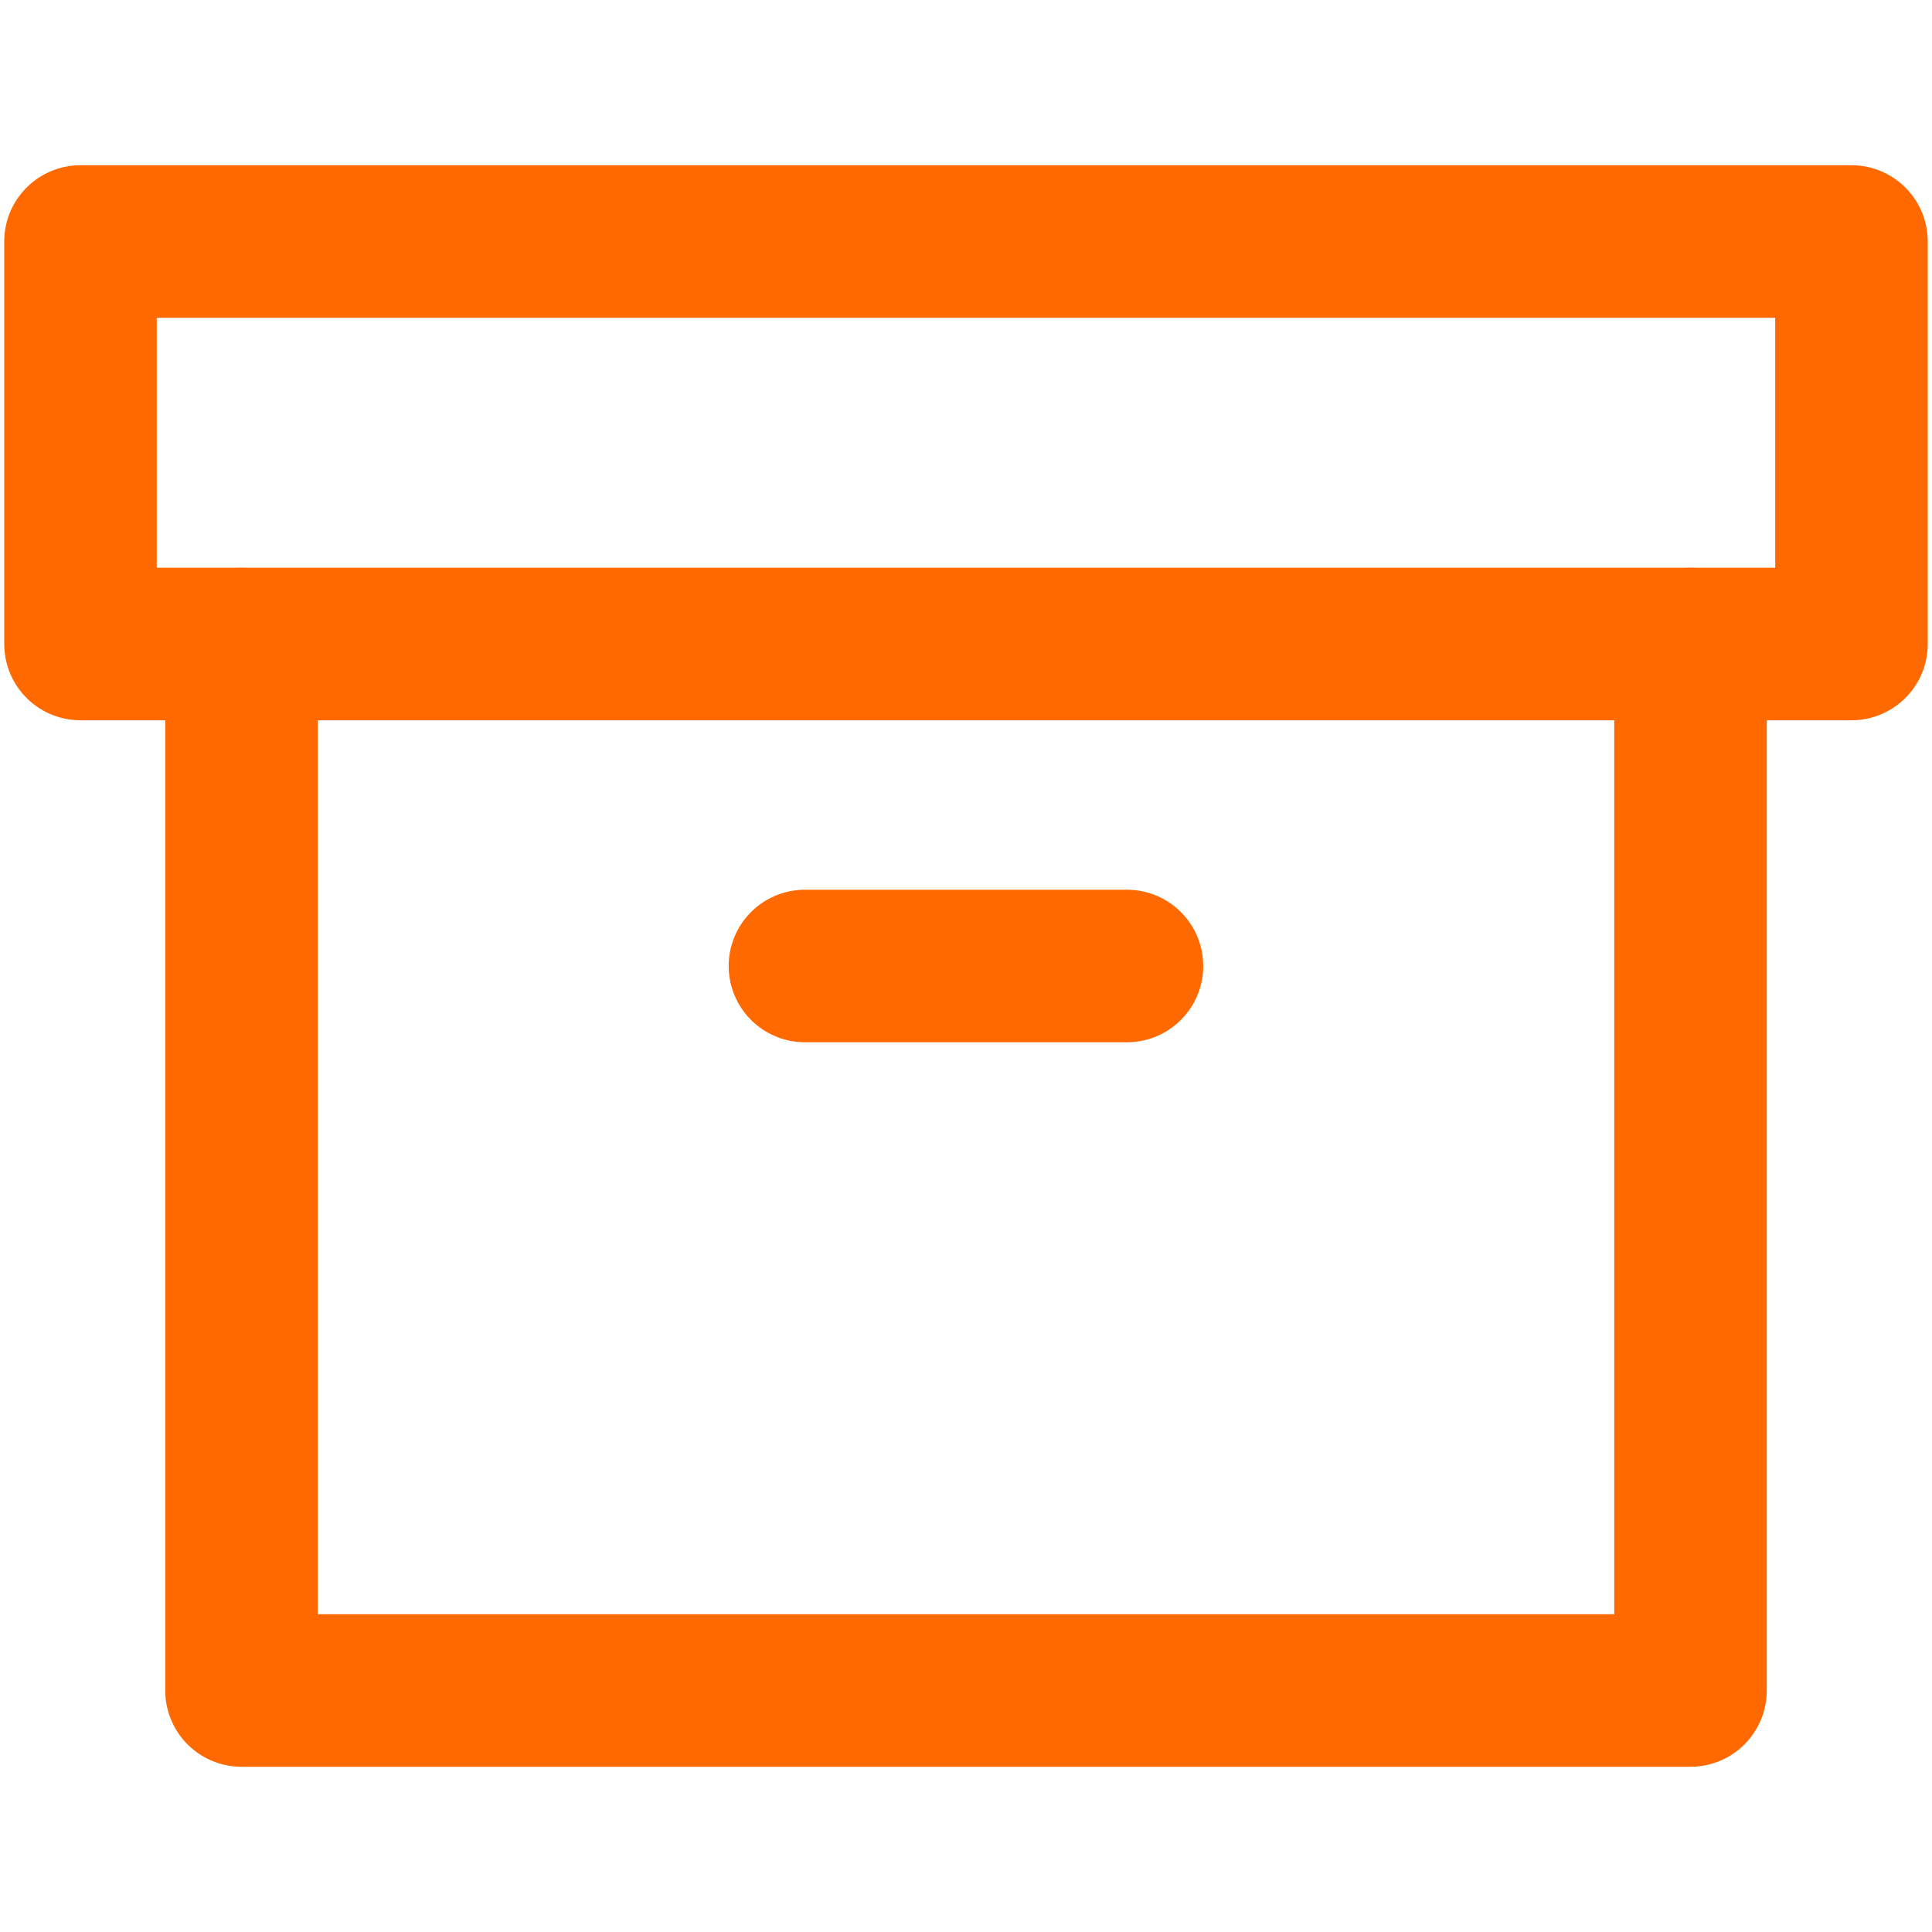
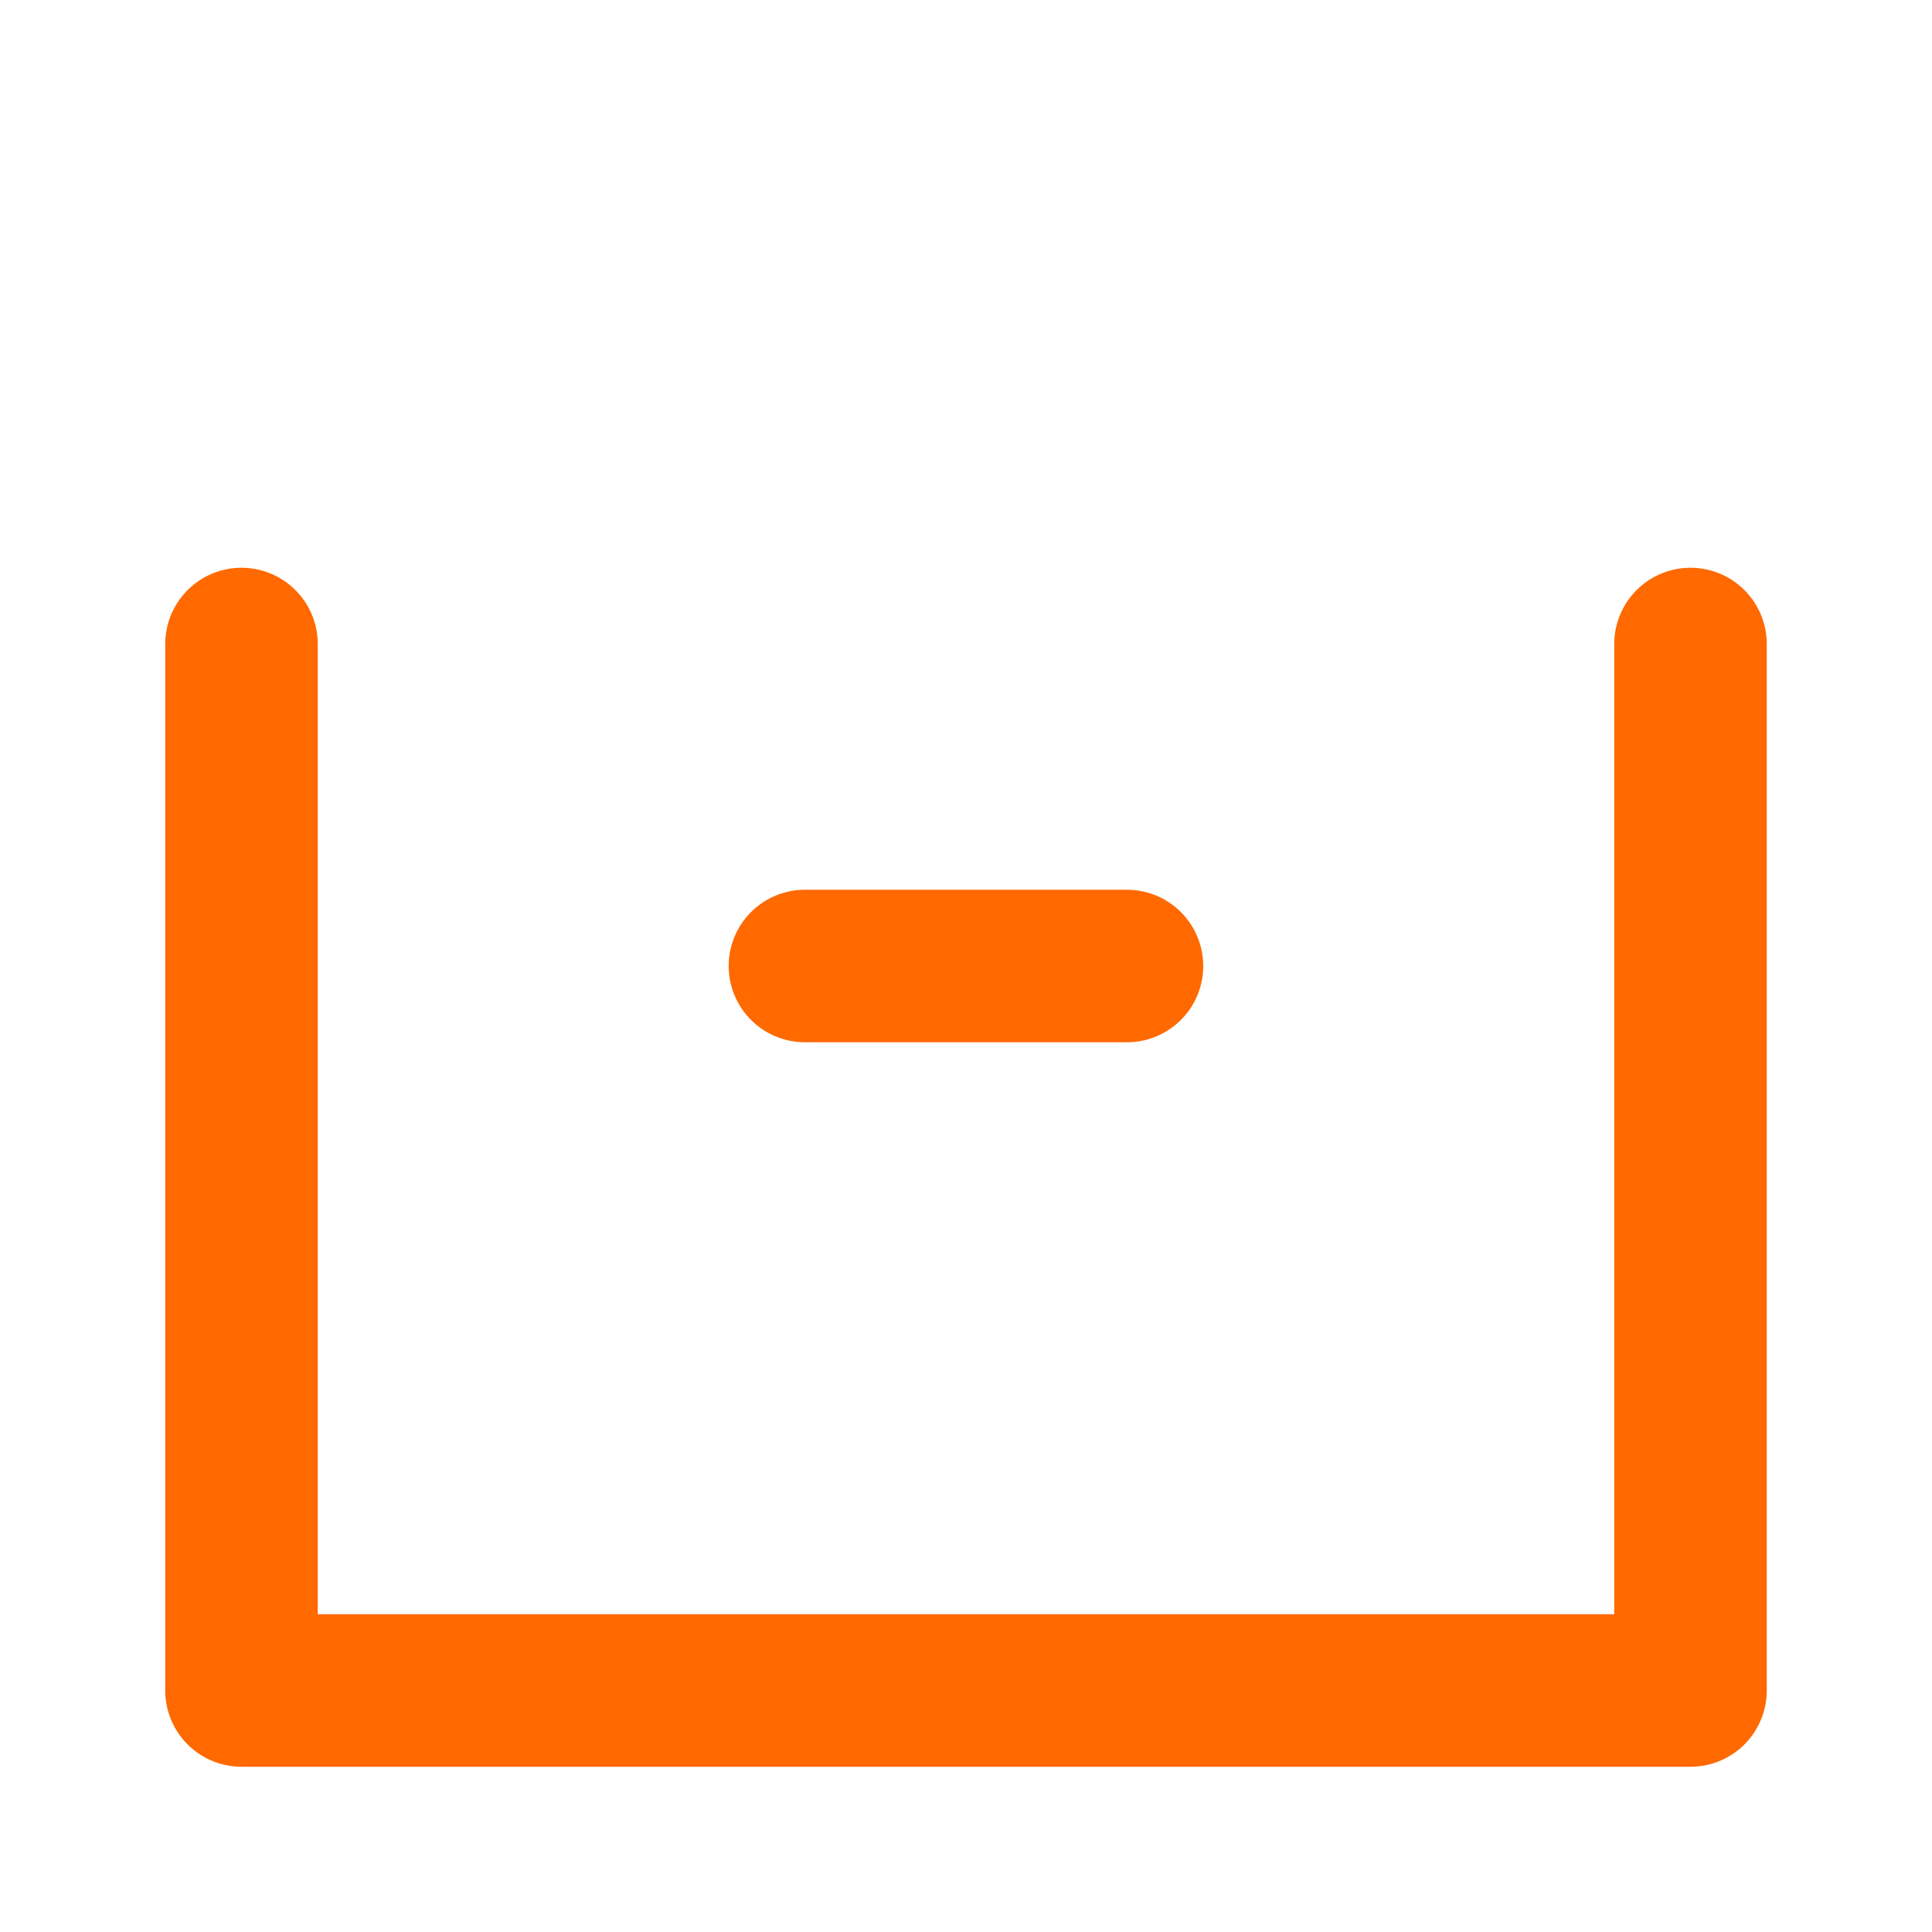
<svg xmlns="http://www.w3.org/2000/svg" width="38" height="38" viewBox="0 0 38 38" fill="none">
  <path d="M33.25 12.667V33.25H4.75V12.667" stroke="#FF6900" stroke-width="3" stroke-linecap="round" stroke-linejoin="round" />
-   <path d="M36.416 4.75H1.583V12.667H36.416V4.75Z" stroke="#FF6900" stroke-width="3" stroke-linecap="round" stroke-linejoin="round" />
  <path d="M15.832 19H22.166" stroke="#FF6900" stroke-width="3" stroke-linecap="round" stroke-linejoin="round" />
</svg>